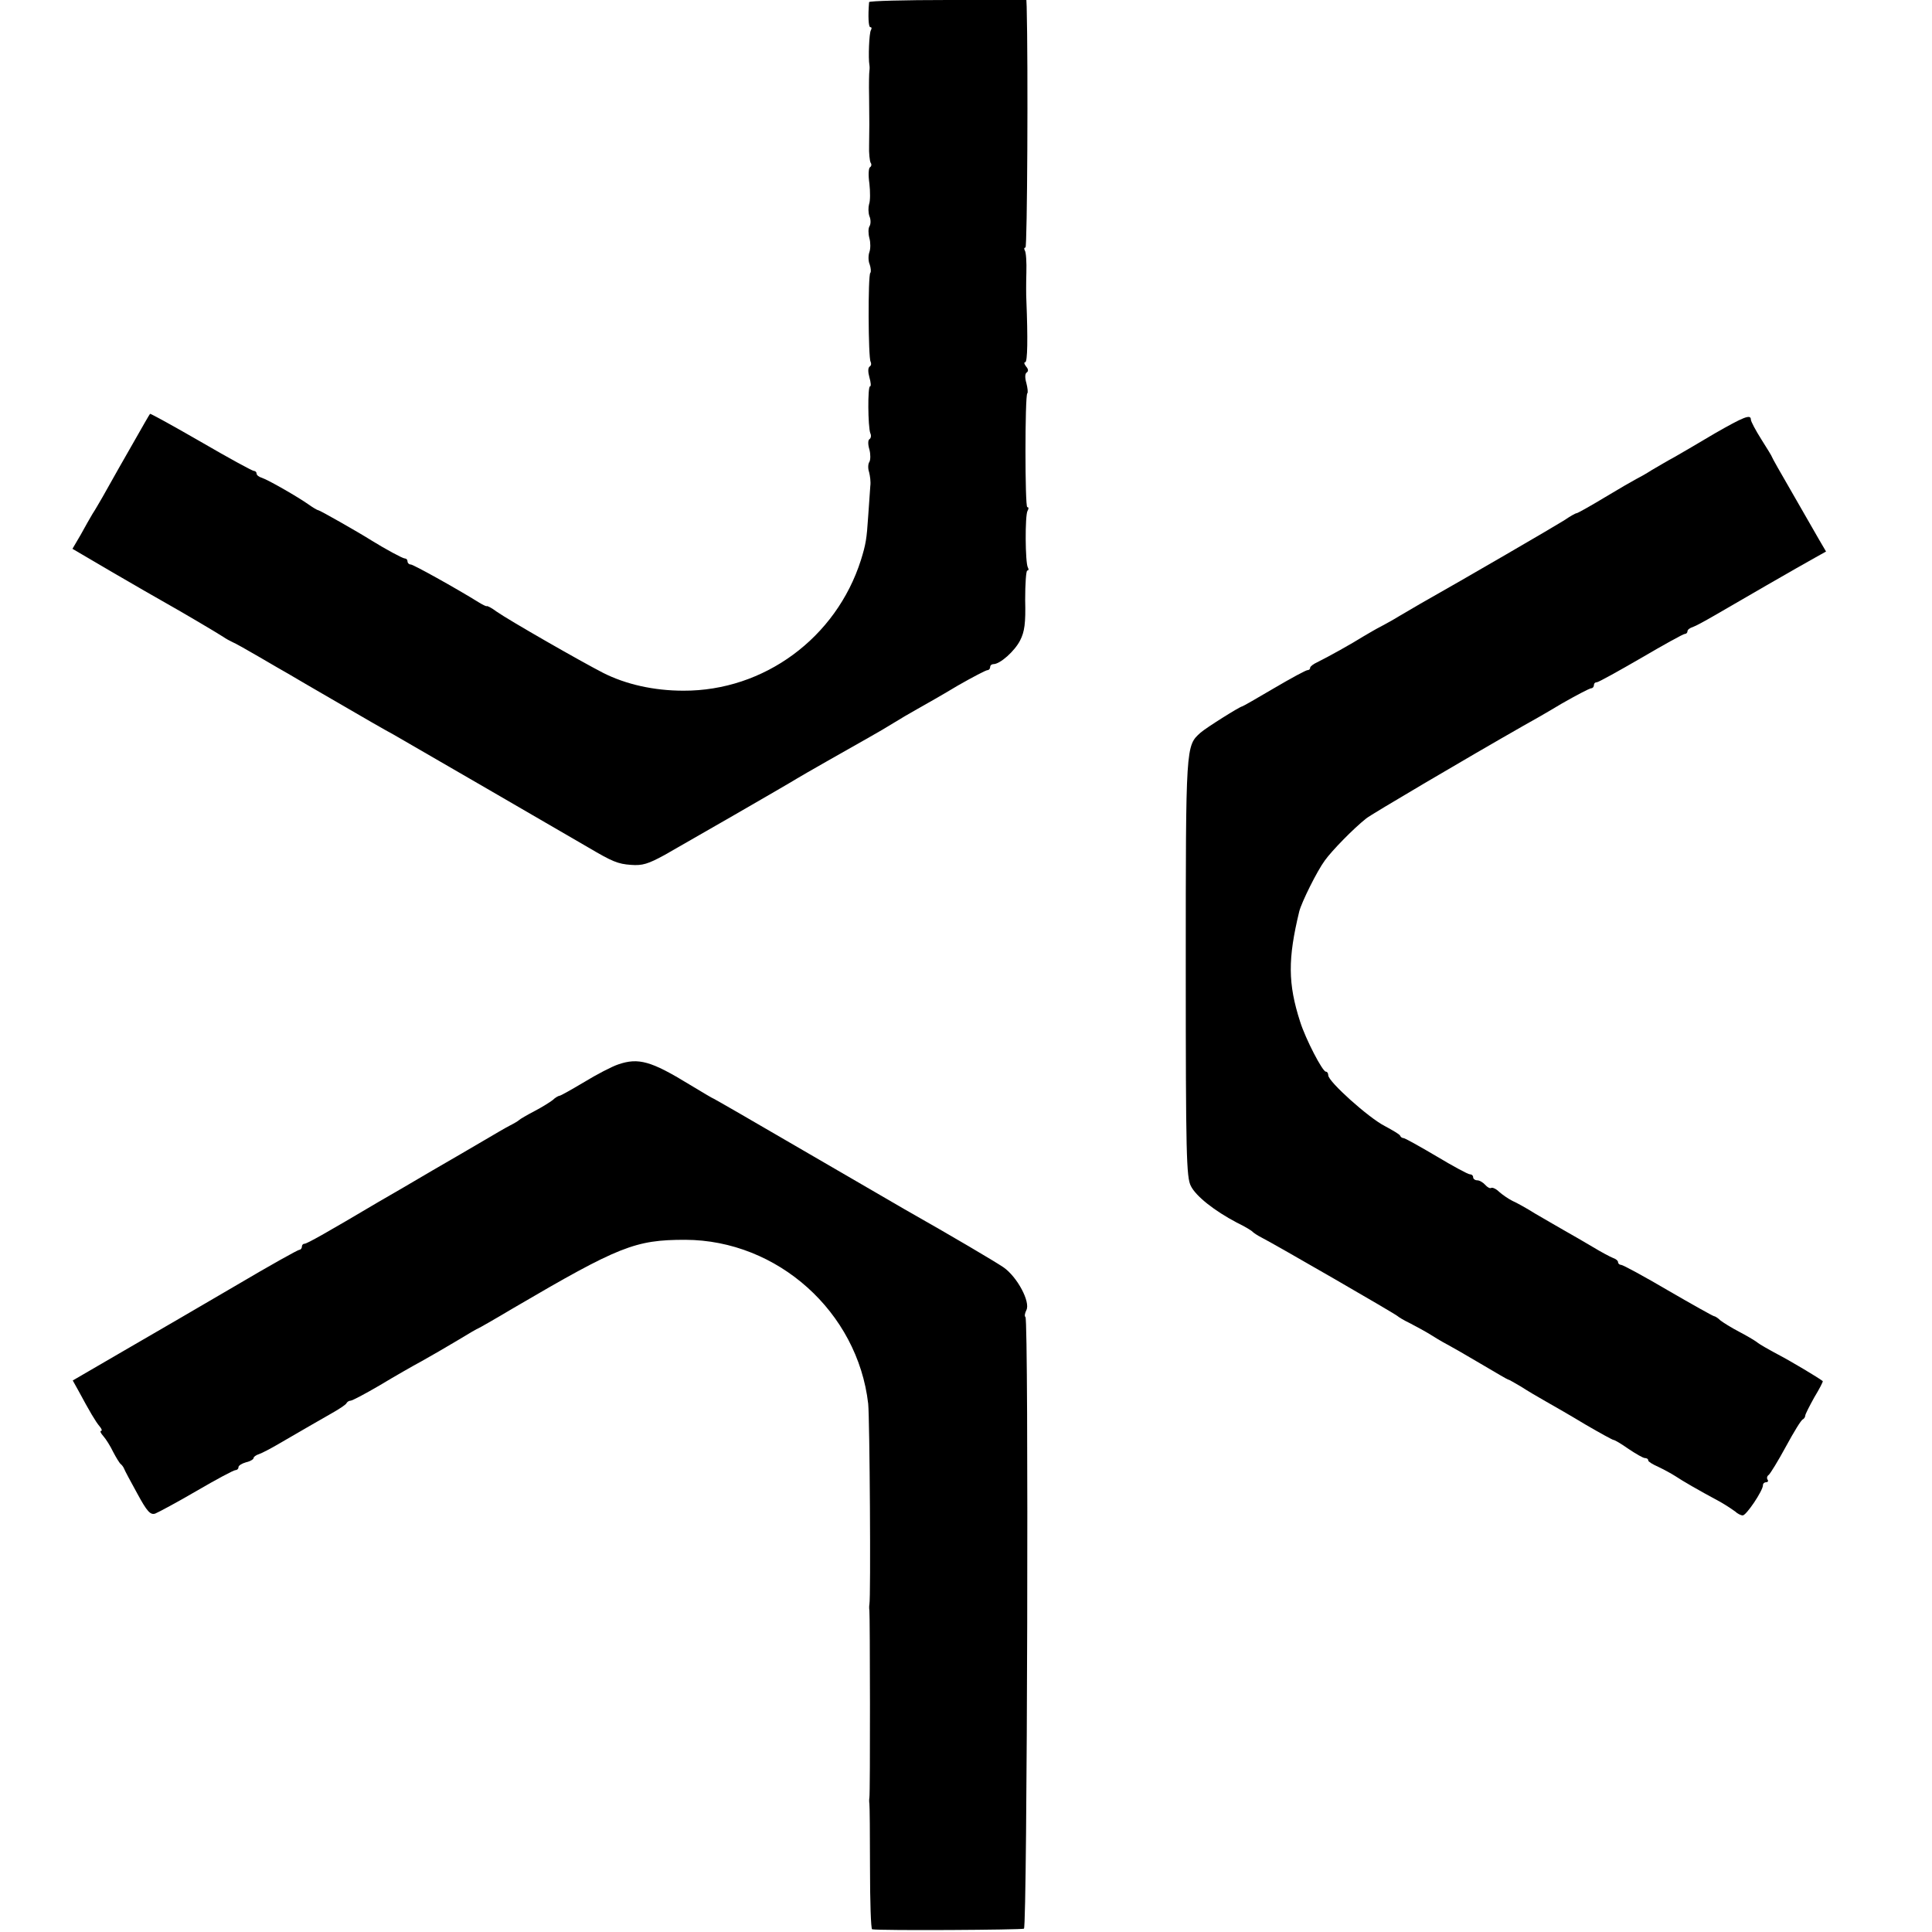
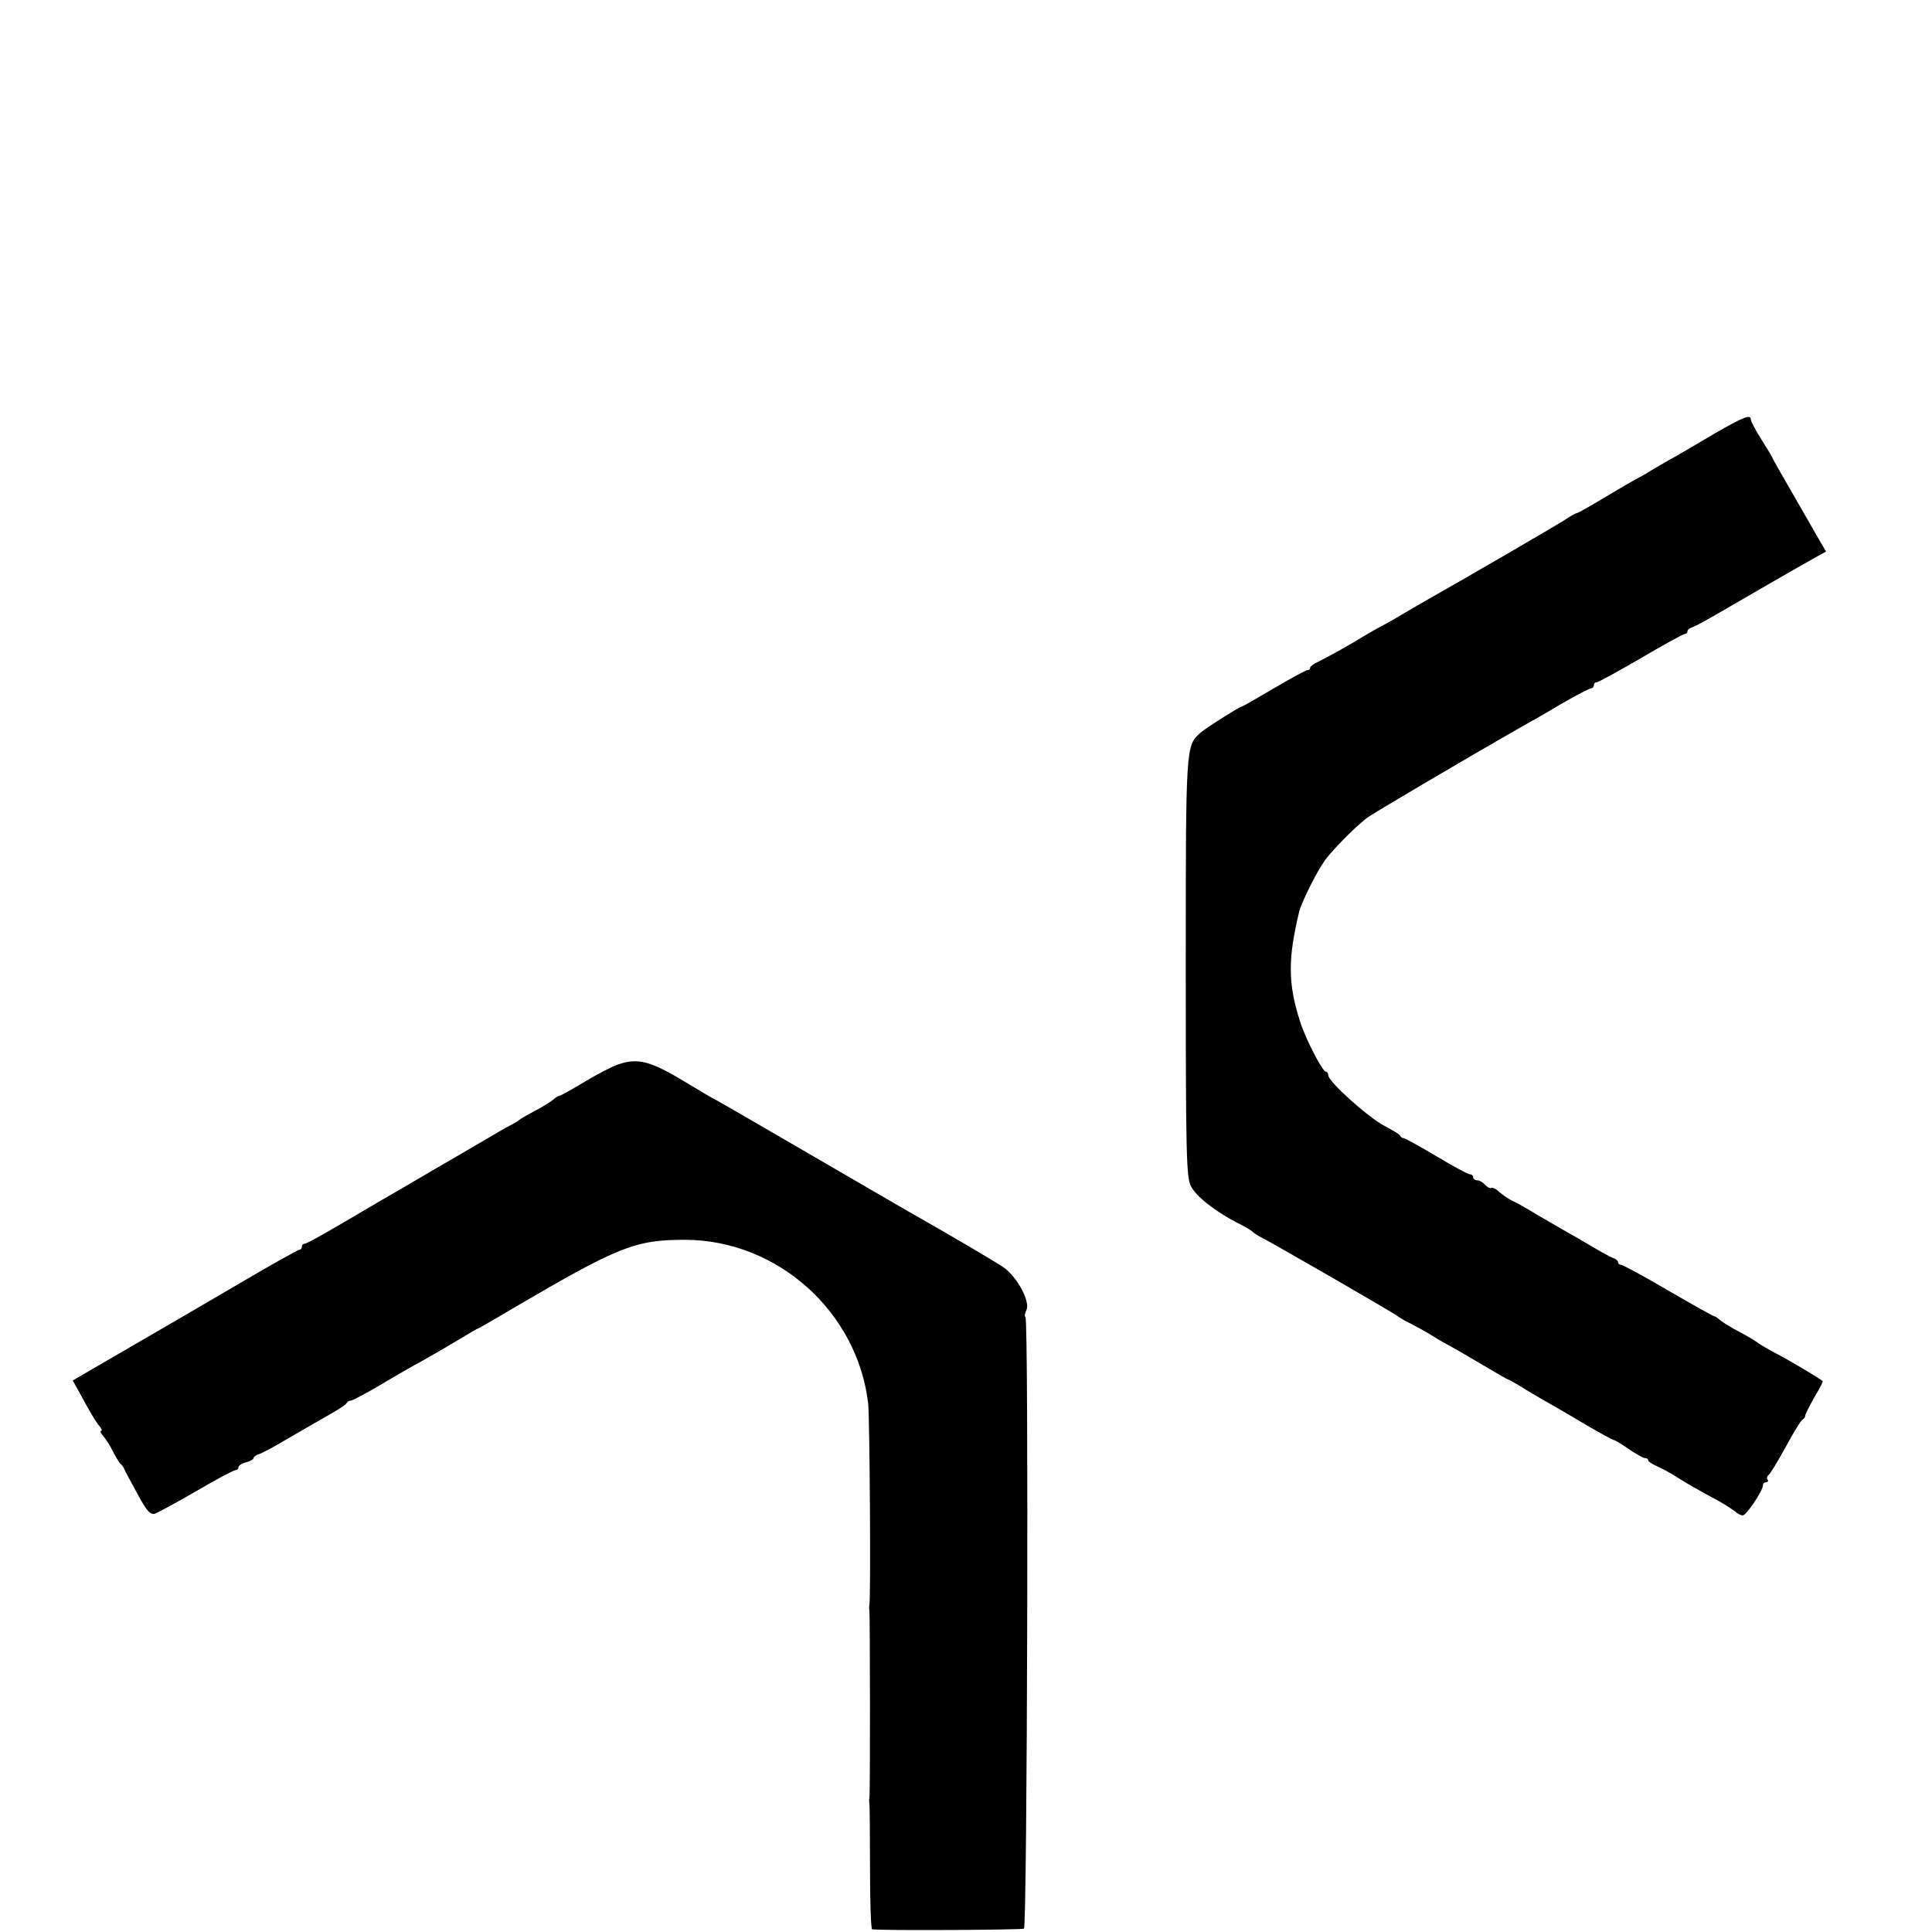
<svg xmlns="http://www.w3.org/2000/svg" version="1.0" width="640pt" height="640pt" viewBox="0 0 640 640" preserveAspectRatio="xMidYMid meet">
  <g transform="translate(0,640) scale(0.1,-0.1)" fill="#000000" stroke="none">
-     <path d="M2879 6393 c-4 -46 -2 -83 4 -83 5 0 5 -4 2 -10 -6 -9 -9 -94 -5 -115 1 -5 1 -14 0 -20 -1 -5 -2 -44 -1 -85 1 -90 1 -102 0 -162 -1 -25 2 -51 5 -57 4 -5 3 -12 -2 -15 -5 -3 -6 -27 -2 -54 3 -27 3 -58 -1 -68 -3 -11 -3 -28 1 -40 5 -11 5 -27 0 -34 -4 -7 -4 -24 0 -39 4 -14 4 -35 0 -46 -4 -11 -4 -30 1 -41 4 -12 5 -25 2 -28 -8 -8 -7 -282 1 -294 3 -6 2 -13 -3 -16 -6 -4 -6 -18 -1 -36 5 -17 6 -30 2 -30 -8 0 -7 -133 1 -155 4 -8 2 -17 -3 -20 -5 -3 -5 -18 0 -34 4 -15 4 -34 0 -41 -5 -7 -5 -23 -1 -34 3 -12 6 -32 4 -46 -1 -14 -4 -59 -7 -100 -5 -77 -8 -93 -24 -145 -82 -258 -321 -434 -588 -433 -98 0 -191 21 -266 59 -74 38 -310 173 -353 203 -16 12 -31 20 -33 18 -1 -1 -12 4 -25 12 -79 49 -218 126 -226 126 -6 0 -11 5 -11 10 0 6 -4 10 -9 10 -7 0 -66 32 -111 60 -41 26 -171 100 -176 100 -3 0 -18 9 -32 19 -37 26 -133 81 -154 88 -10 3 -18 9 -18 14 0 5 -4 9 -9 9 -5 0 -84 43 -175 96 -92 53 -168 95 -169 93 -2 -2 -25 -42 -51 -88 -46 -80 -57 -100 -106 -187 -11 -19 -26 -45 -34 -57 -7 -12 -25 -43 -39 -69 l-27 -46 133 -78 c72 -42 152 -88 177 -102 50 -28 167 -97 190 -112 8 -6 22 -13 30 -17 8 -3 49 -26 90 -50 41 -24 84 -49 95 -55 11 -7 84 -49 163 -95 79 -46 162 -94 185 -106 40 -23 572 -331 647 -375 78 -46 97 -54 140 -57 38 -3 57 3 112 33 62 35 406 233 438 253 16 10 169 97 240 137 25 14 61 35 80 47 19 12 55 33 80 47 25 14 85 48 133 77 49 28 93 51 98 51 5 0 9 5 9 10 0 6 5 10 11 10 22 0 70 43 88 78 15 29 19 57 17 135 0 53 3 97 7 97 5 0 5 5 2 10 -9 15 -10 174 -1 188 4 7 4 12 -1 12 -8 0 -8 368 0 377 3 2 1 18 -3 34 -5 17 -5 31 1 35 6 4 6 11 -2 20 -6 8 -8 14 -3 14 8 0 9 80 4 205 -1 17 -1 58 0 92 1 34 -1 67 -5 73 -3 5 -3 10 2 10 6 0 9 603 4 798 l-1 22 -260 0 c-143 0 -260 -3 -261 -7z" />
    <path d="M5680 4964 c-52 -31 -112 -66 -133 -78 -21 -11 -54 -31 -75 -43 -20 -13 -44 -26 -52 -30 -8 -4 -55 -31 -103 -60 -48 -29 -91 -53 -94 -53 -4 0 -23 -11 -42 -24 -30 -19 -327 -192 -476 -276 -22 -13 -53 -31 -70 -41 -16 -10 -43 -25 -60 -34 -16 -8 -43 -24 -60 -34 -33 -21 -117 -68 -152 -85 -13 -6 -23 -14 -23 -18 0 -5 -4 -8 -9 -8 -5 0 -55 -27 -111 -60 -56 -33 -103 -60 -105 -60 -7 0 -120 -71 -138 -87 -49 -44 -49 -39 -49 -779 0 -617 2 -695 17 -723 17 -34 78 -82 152 -121 27 -13 50 -27 53 -31 3 -3 16 -12 30 -19 45 -23 445 -254 450 -260 3 -3 21 -14 40 -23 19 -10 53 -28 75 -42 22 -14 47 -28 55 -32 8 -4 55 -31 104 -60 49 -29 90 -53 92 -53 3 0 21 -11 42 -23 20 -13 57 -35 82 -49 25 -14 84 -48 132 -77 48 -28 90 -51 93 -51 4 0 26 -13 50 -30 24 -16 48 -30 54 -30 6 0 11 -3 11 -8 0 -4 15 -13 33 -21 17 -8 43 -22 57 -31 24 -16 72 -44 150 -86 19 -11 40 -25 48 -31 7 -7 19 -13 25 -13 12 0 67 82 67 100 0 6 5 10 11 10 5 0 8 4 4 9 -3 5 -1 12 4 15 5 4 31 46 57 94 26 48 51 89 56 90 4 2 8 8 8 12 0 5 14 32 30 61 17 28 30 53 28 54 -14 11 -104 65 -148 88 -30 16 -62 34 -70 41 -8 6 -35 22 -60 35 -25 13 -52 30 -61 37 -8 8 -18 14 -21 14 -3 0 -71 38 -152 85 -80 47 -150 85 -156 85 -5 0 -10 4 -10 9 0 5 -8 11 -17 14 -10 4 -40 20 -68 37 -27 16 -70 41 -95 55 -25 14 -67 39 -95 55 -27 17 -61 36 -75 42 -14 7 -34 21 -44 30 -10 10 -22 15 -26 13 -4 -3 -13 2 -20 10 -7 8 -19 15 -26 15 -8 0 -14 5 -14 10 0 6 -5 10 -11 10 -6 0 -56 27 -111 60 -56 33 -104 60 -109 60 -4 0 -9 3 -11 8 -1 4 -25 18 -51 32 -53 27 -187 147 -187 168 0 6 -3 12 -8 12 -11 0 -67 108 -85 165 -41 127 -41 209 -3 366 8 31 59 134 85 169 23 32 94 105 137 139 14 12 333 200 519 306 22 12 80 45 128 74 49 28 93 51 98 51 5 0 9 5 9 10 0 6 4 10 10 10 5 0 70 36 146 80 75 44 140 80 145 80 5 0 9 4 9 9 0 5 8 11 18 14 9 3 42 21 73 39 65 38 283 164 334 192 l34 19 -24 41 c-13 23 -53 92 -89 155 -36 62 -66 115 -66 117 0 2 -16 28 -35 58 -19 30 -35 60 -35 66 0 19 -24 9 -120 -46z" />
    <path d="M2048 2874 c-21 -7 -71 -33 -112 -58 -42 -25 -79 -46 -83 -46 -3 0 -14 -6 -22 -14 -9 -7 -36 -24 -61 -37 -25 -13 -47 -26 -50 -29 -3 -3 -16 -11 -30 -18 -14 -7 -53 -30 -87 -50 -34 -20 -111 -65 -170 -99 -59 -35 -140 -82 -180 -105 -167 -99 -236 -138 -244 -138 -5 0 -9 -4 -9 -10 0 -5 -4 -10 -8 -10 -5 0 -98 -52 -208 -117 -109 -64 -276 -161 -371 -216 l-172 -100 20 -36 c35 -65 56 -101 69 -116 7 -8 9 -15 5 -15 -5 0 -1 -8 7 -17 9 -10 24 -34 33 -53 10 -19 21 -37 25 -40 4 -3 9 -10 11 -15 2 -6 22 -43 44 -83 32 -59 43 -71 59 -66 10 4 72 37 137 75 65 38 123 69 129 69 5 0 10 4 10 10 0 5 11 12 25 16 14 3 25 10 25 14 0 4 8 10 18 13 9 3 40 19 67 35 84 49 128 74 175 101 25 14 47 29 48 33 2 4 8 8 13 8 6 0 49 23 97 51 48 29 111 65 139 80 29 16 82 47 119 69 36 22 67 40 69 40 1 0 54 30 116 67 350 205 403 226 569 226 306 -1 571 -239 606 -543 5 -50 9 -642 4 -665 -1 -5 -1 -14 0 -20 2 -14 3 -607 0 -620 -1 -5 -1 -14 0 -20 1 -5 2 -101 2 -212 0 -112 3 -203 7 -204 30 -5 495 -2 503 2 11 7 16 2015 5 2026 -4 3 -2 13 3 23 14 27 -30 110 -76 142 -33 22 -165 100 -329 193 -22 13 -172 100 -334 194 -161 94 -295 171 -296 171 -2 0 -39 22 -82 48 -126 77 -168 89 -235 66z" />
  </g>
</svg>